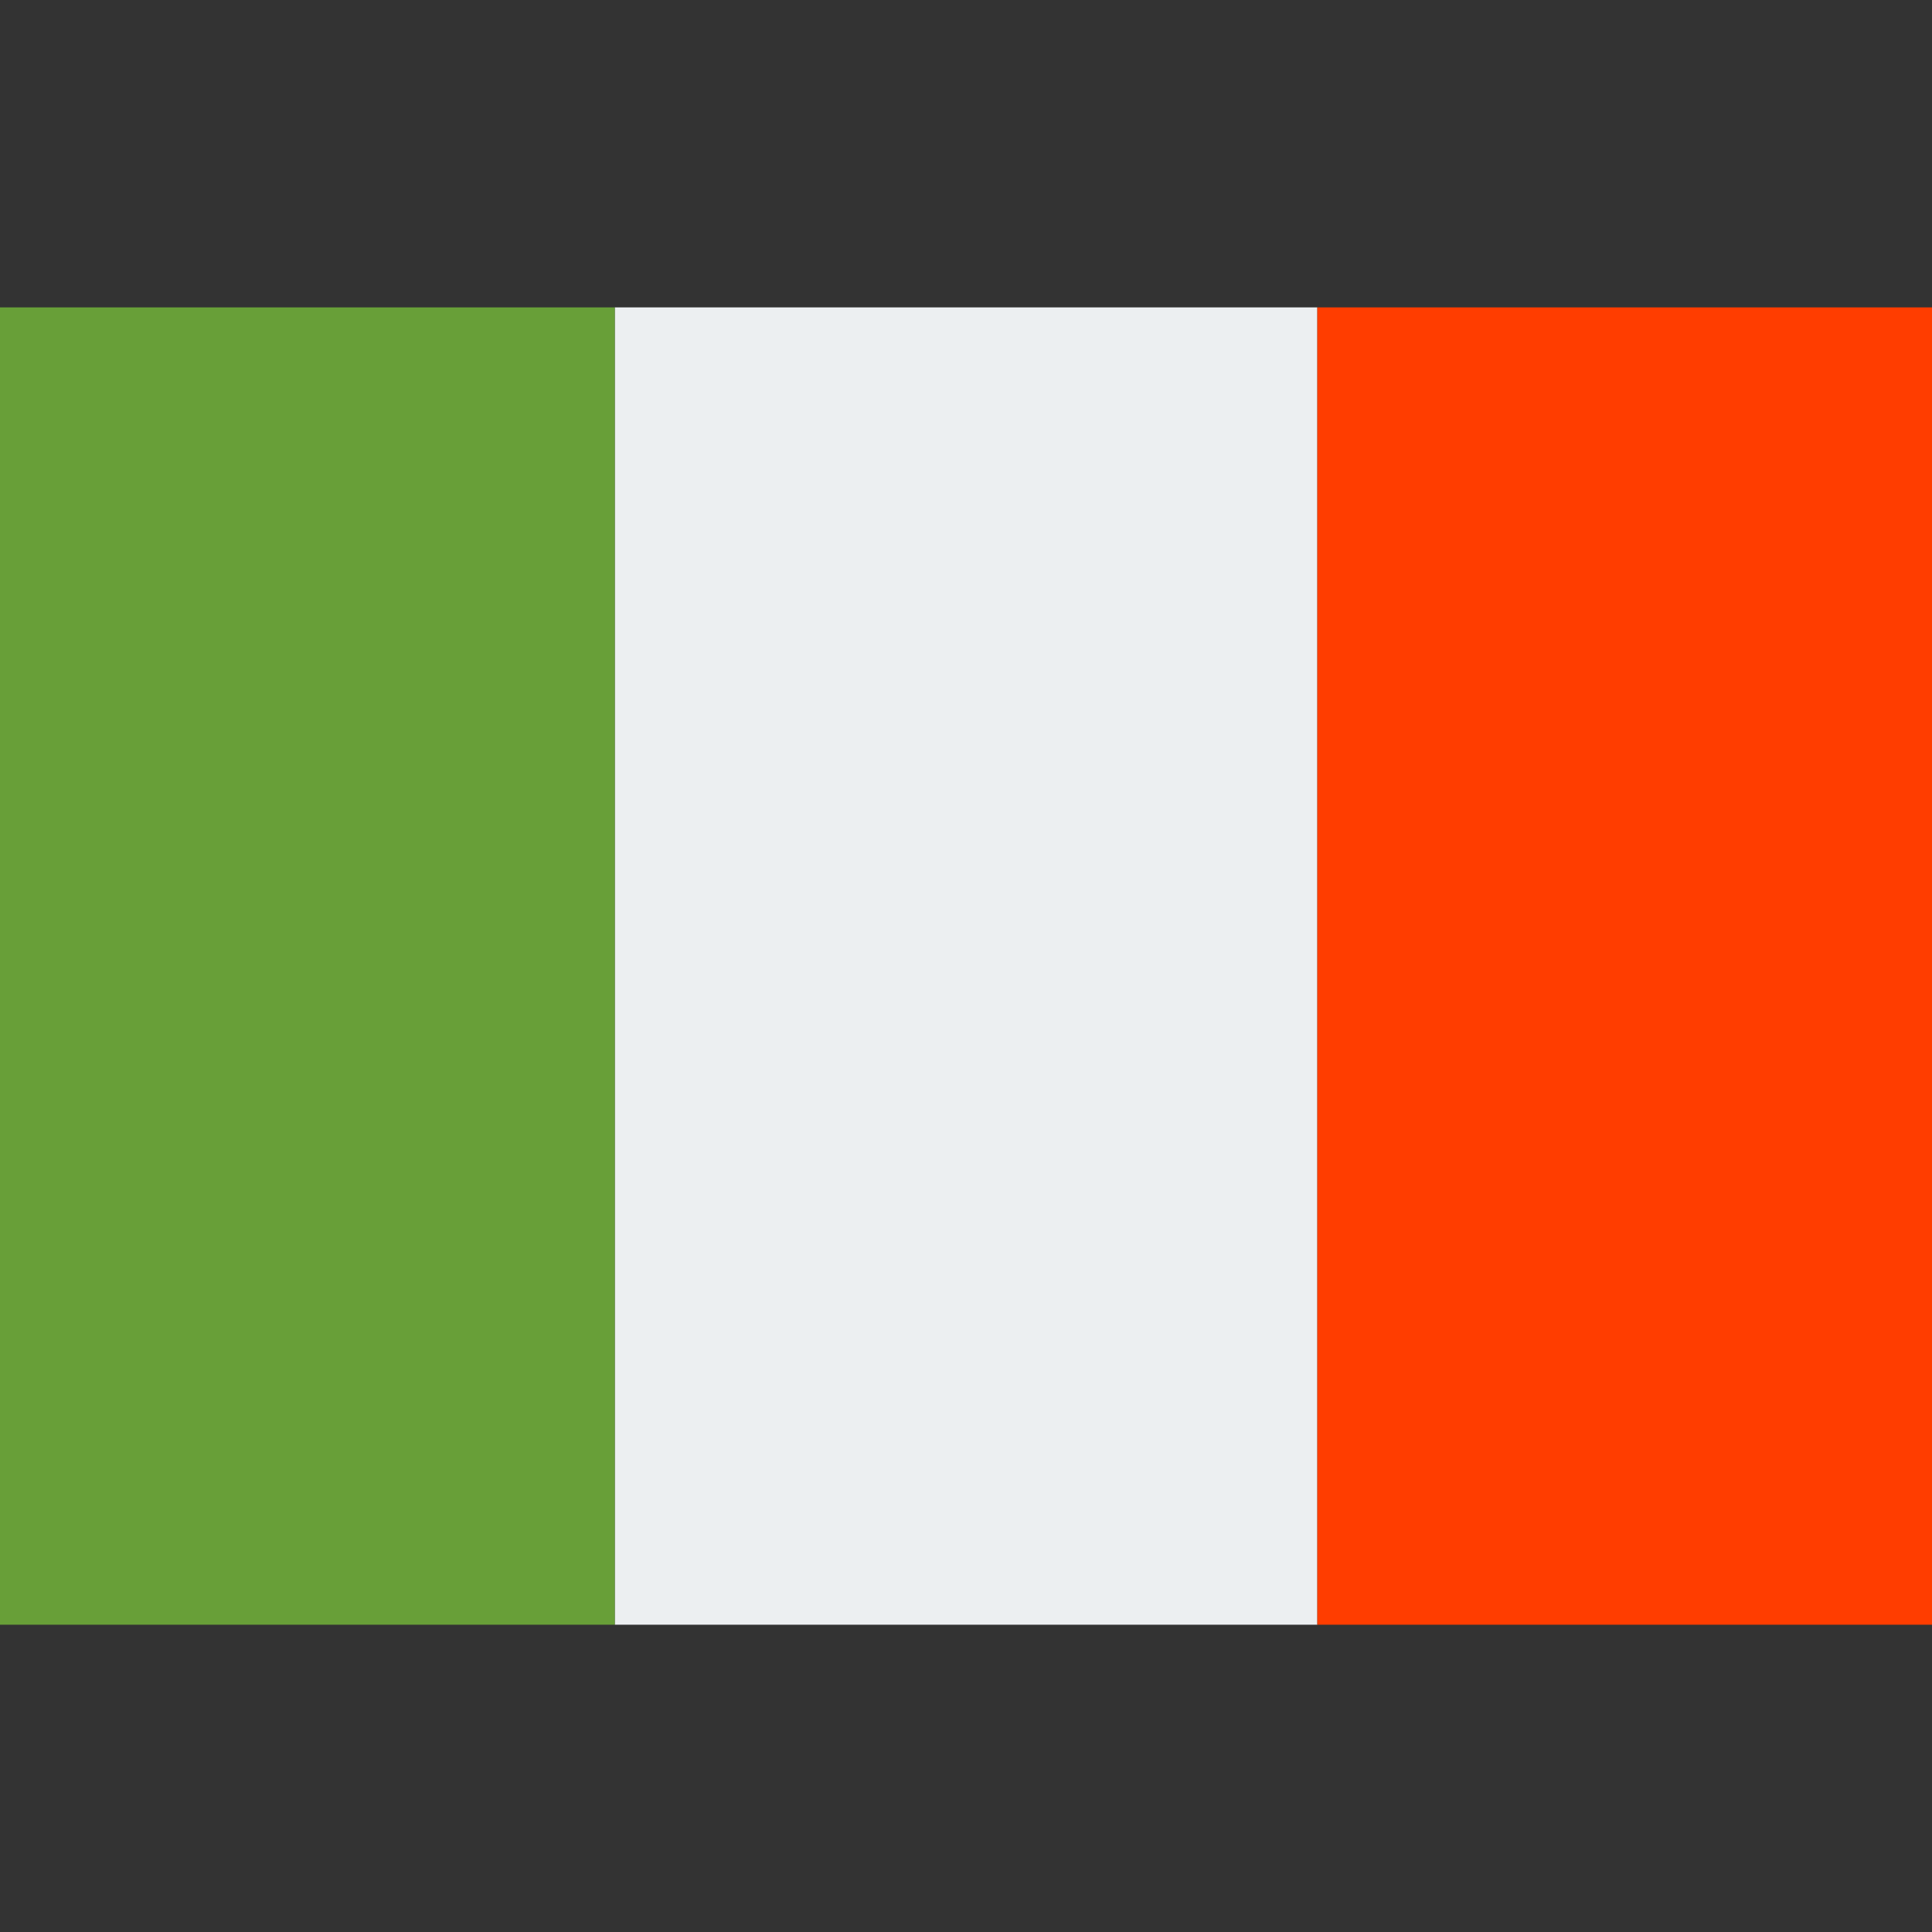
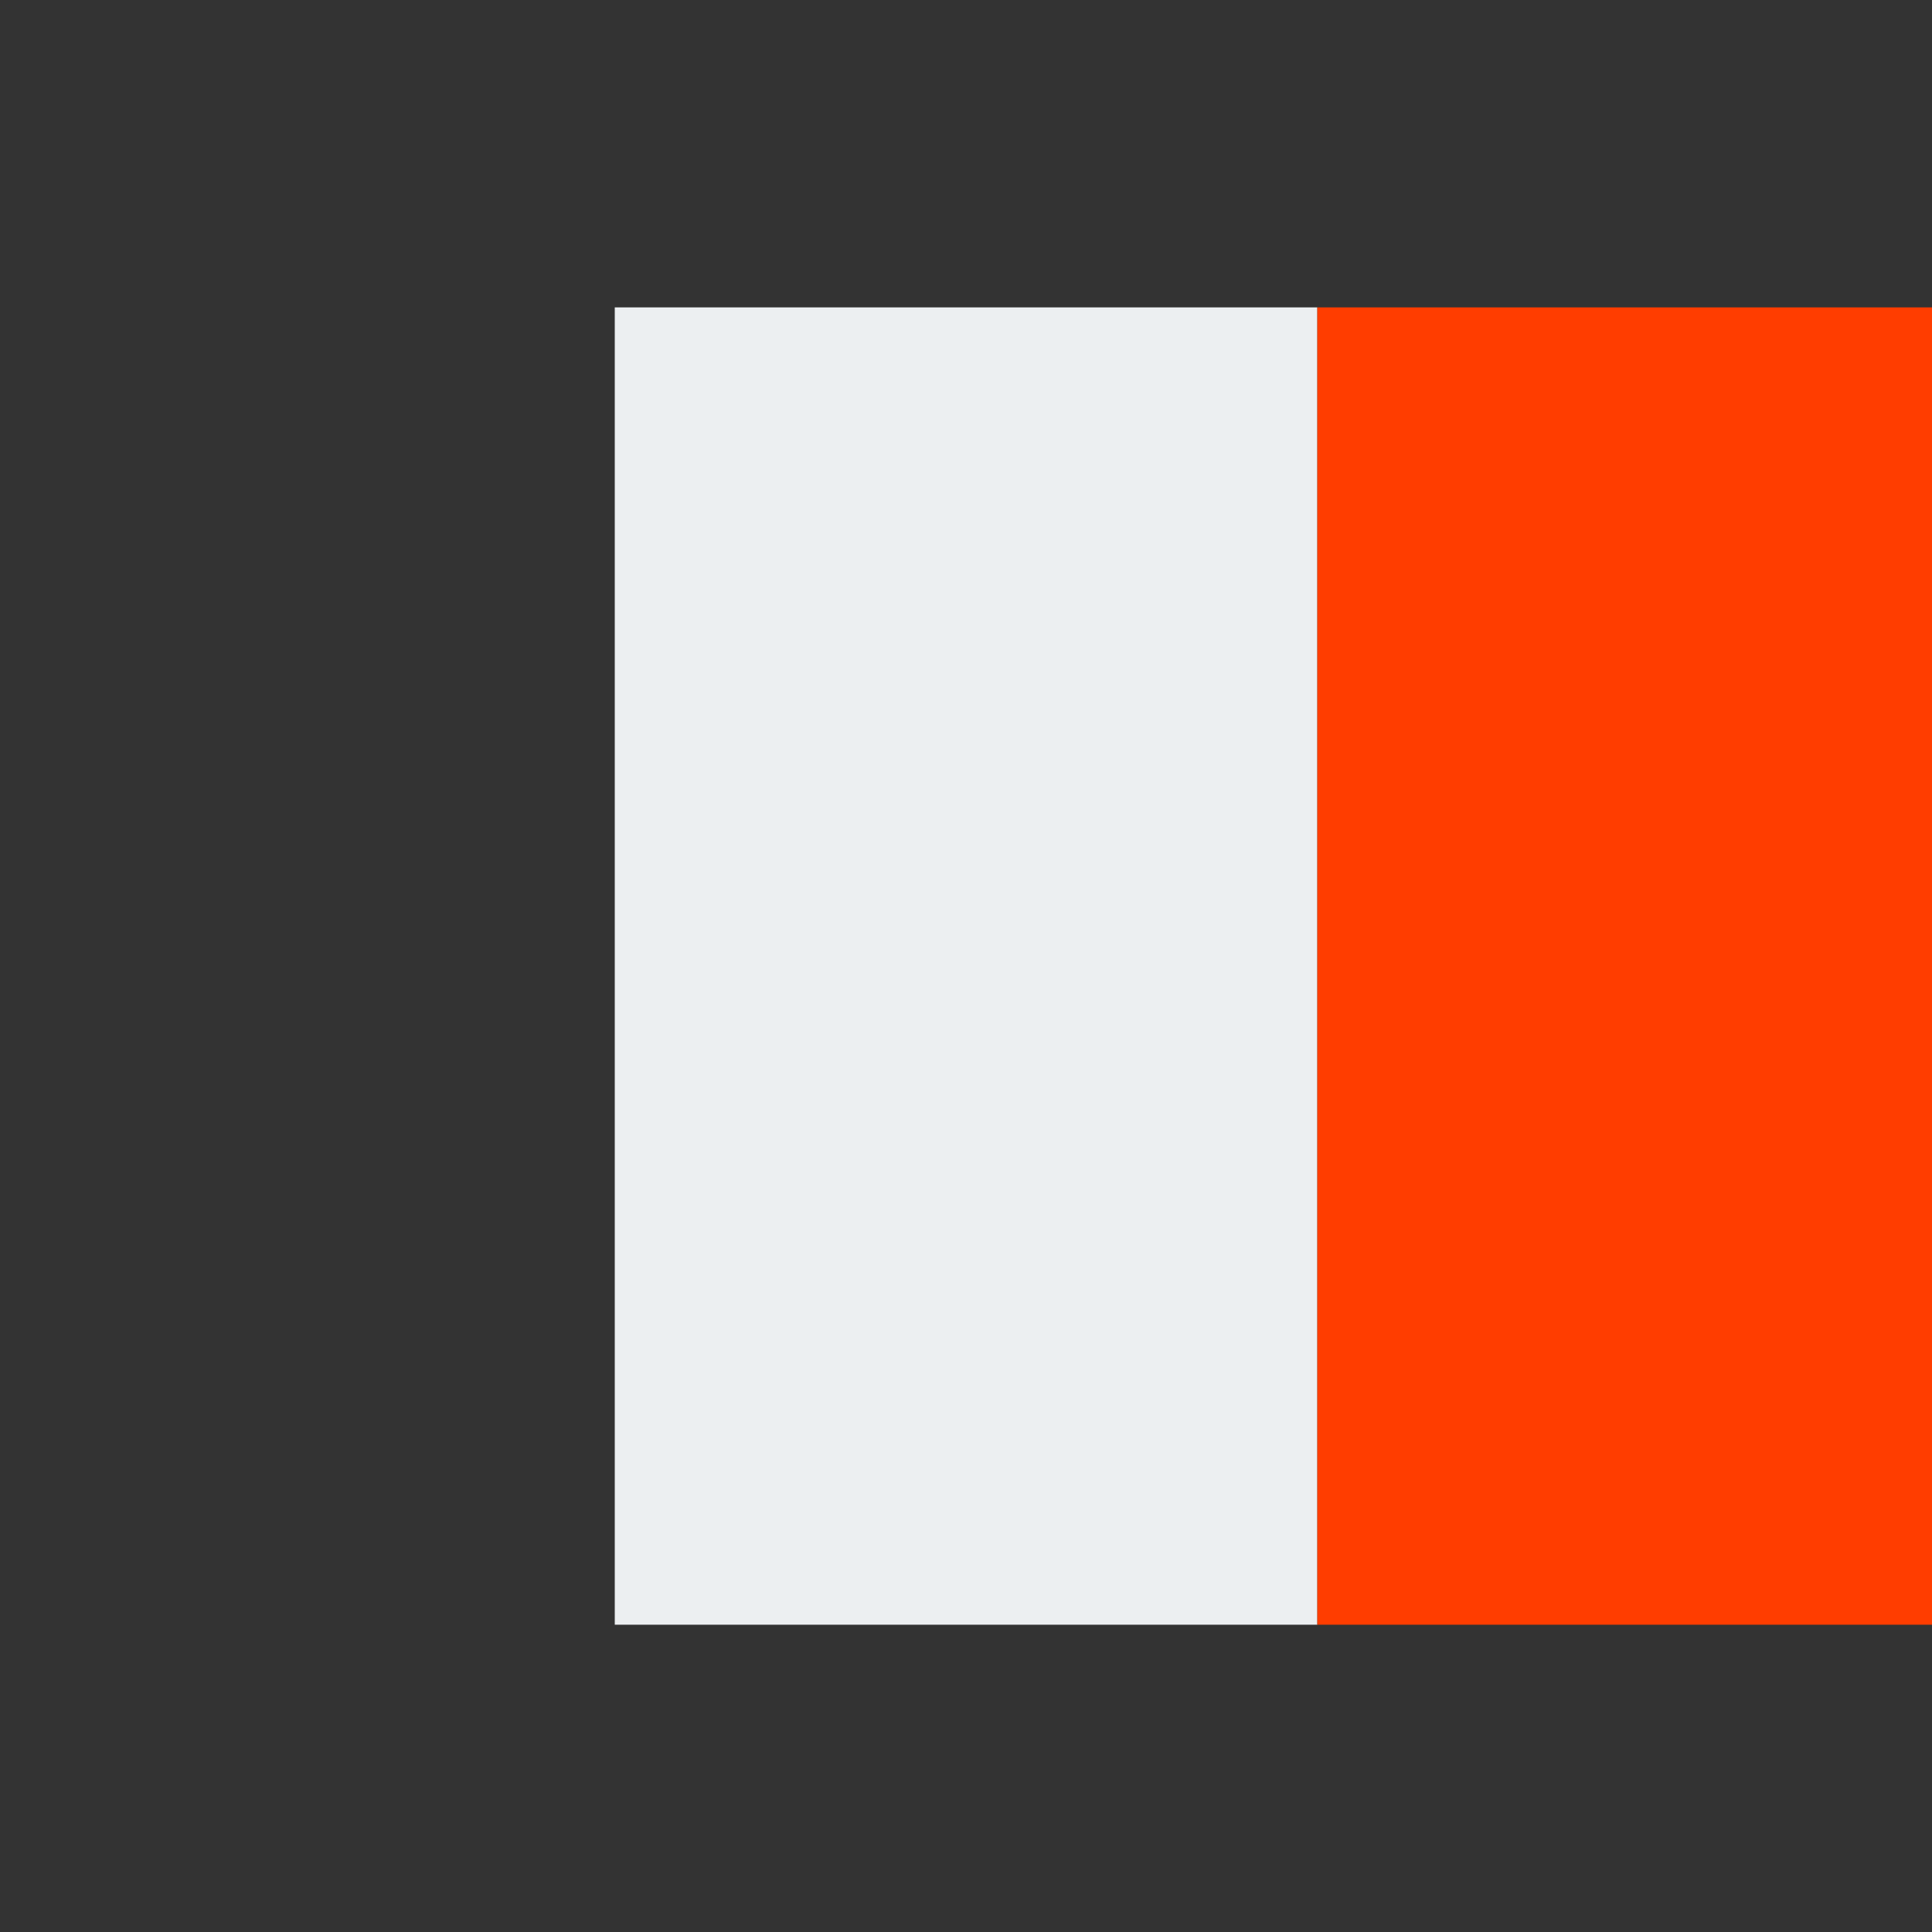
<svg xmlns="http://www.w3.org/2000/svg" version="1.1" x="0px" y="0px" width="20px" height="20px" viewBox="14 14 20 20" enable-background="new 14 14 20 20" xml:space="preserve">
  <rect x="14" y="14" width="20" height="20" fill="#333333" stroke="none" />
  <g id="surface1">
    <path fill="#ECEFF1" d="M20.364,17.182h7.273v13.637h-7.273V17.182z" />
    <path fill="#FF3D00" d="M27.637,17.182H34v13.637h-6.363V17.182z" />
-     <path fill="#689F38" d="M14,17.182h6.364v13.637H14V17.182z" />
  </g>
</svg>